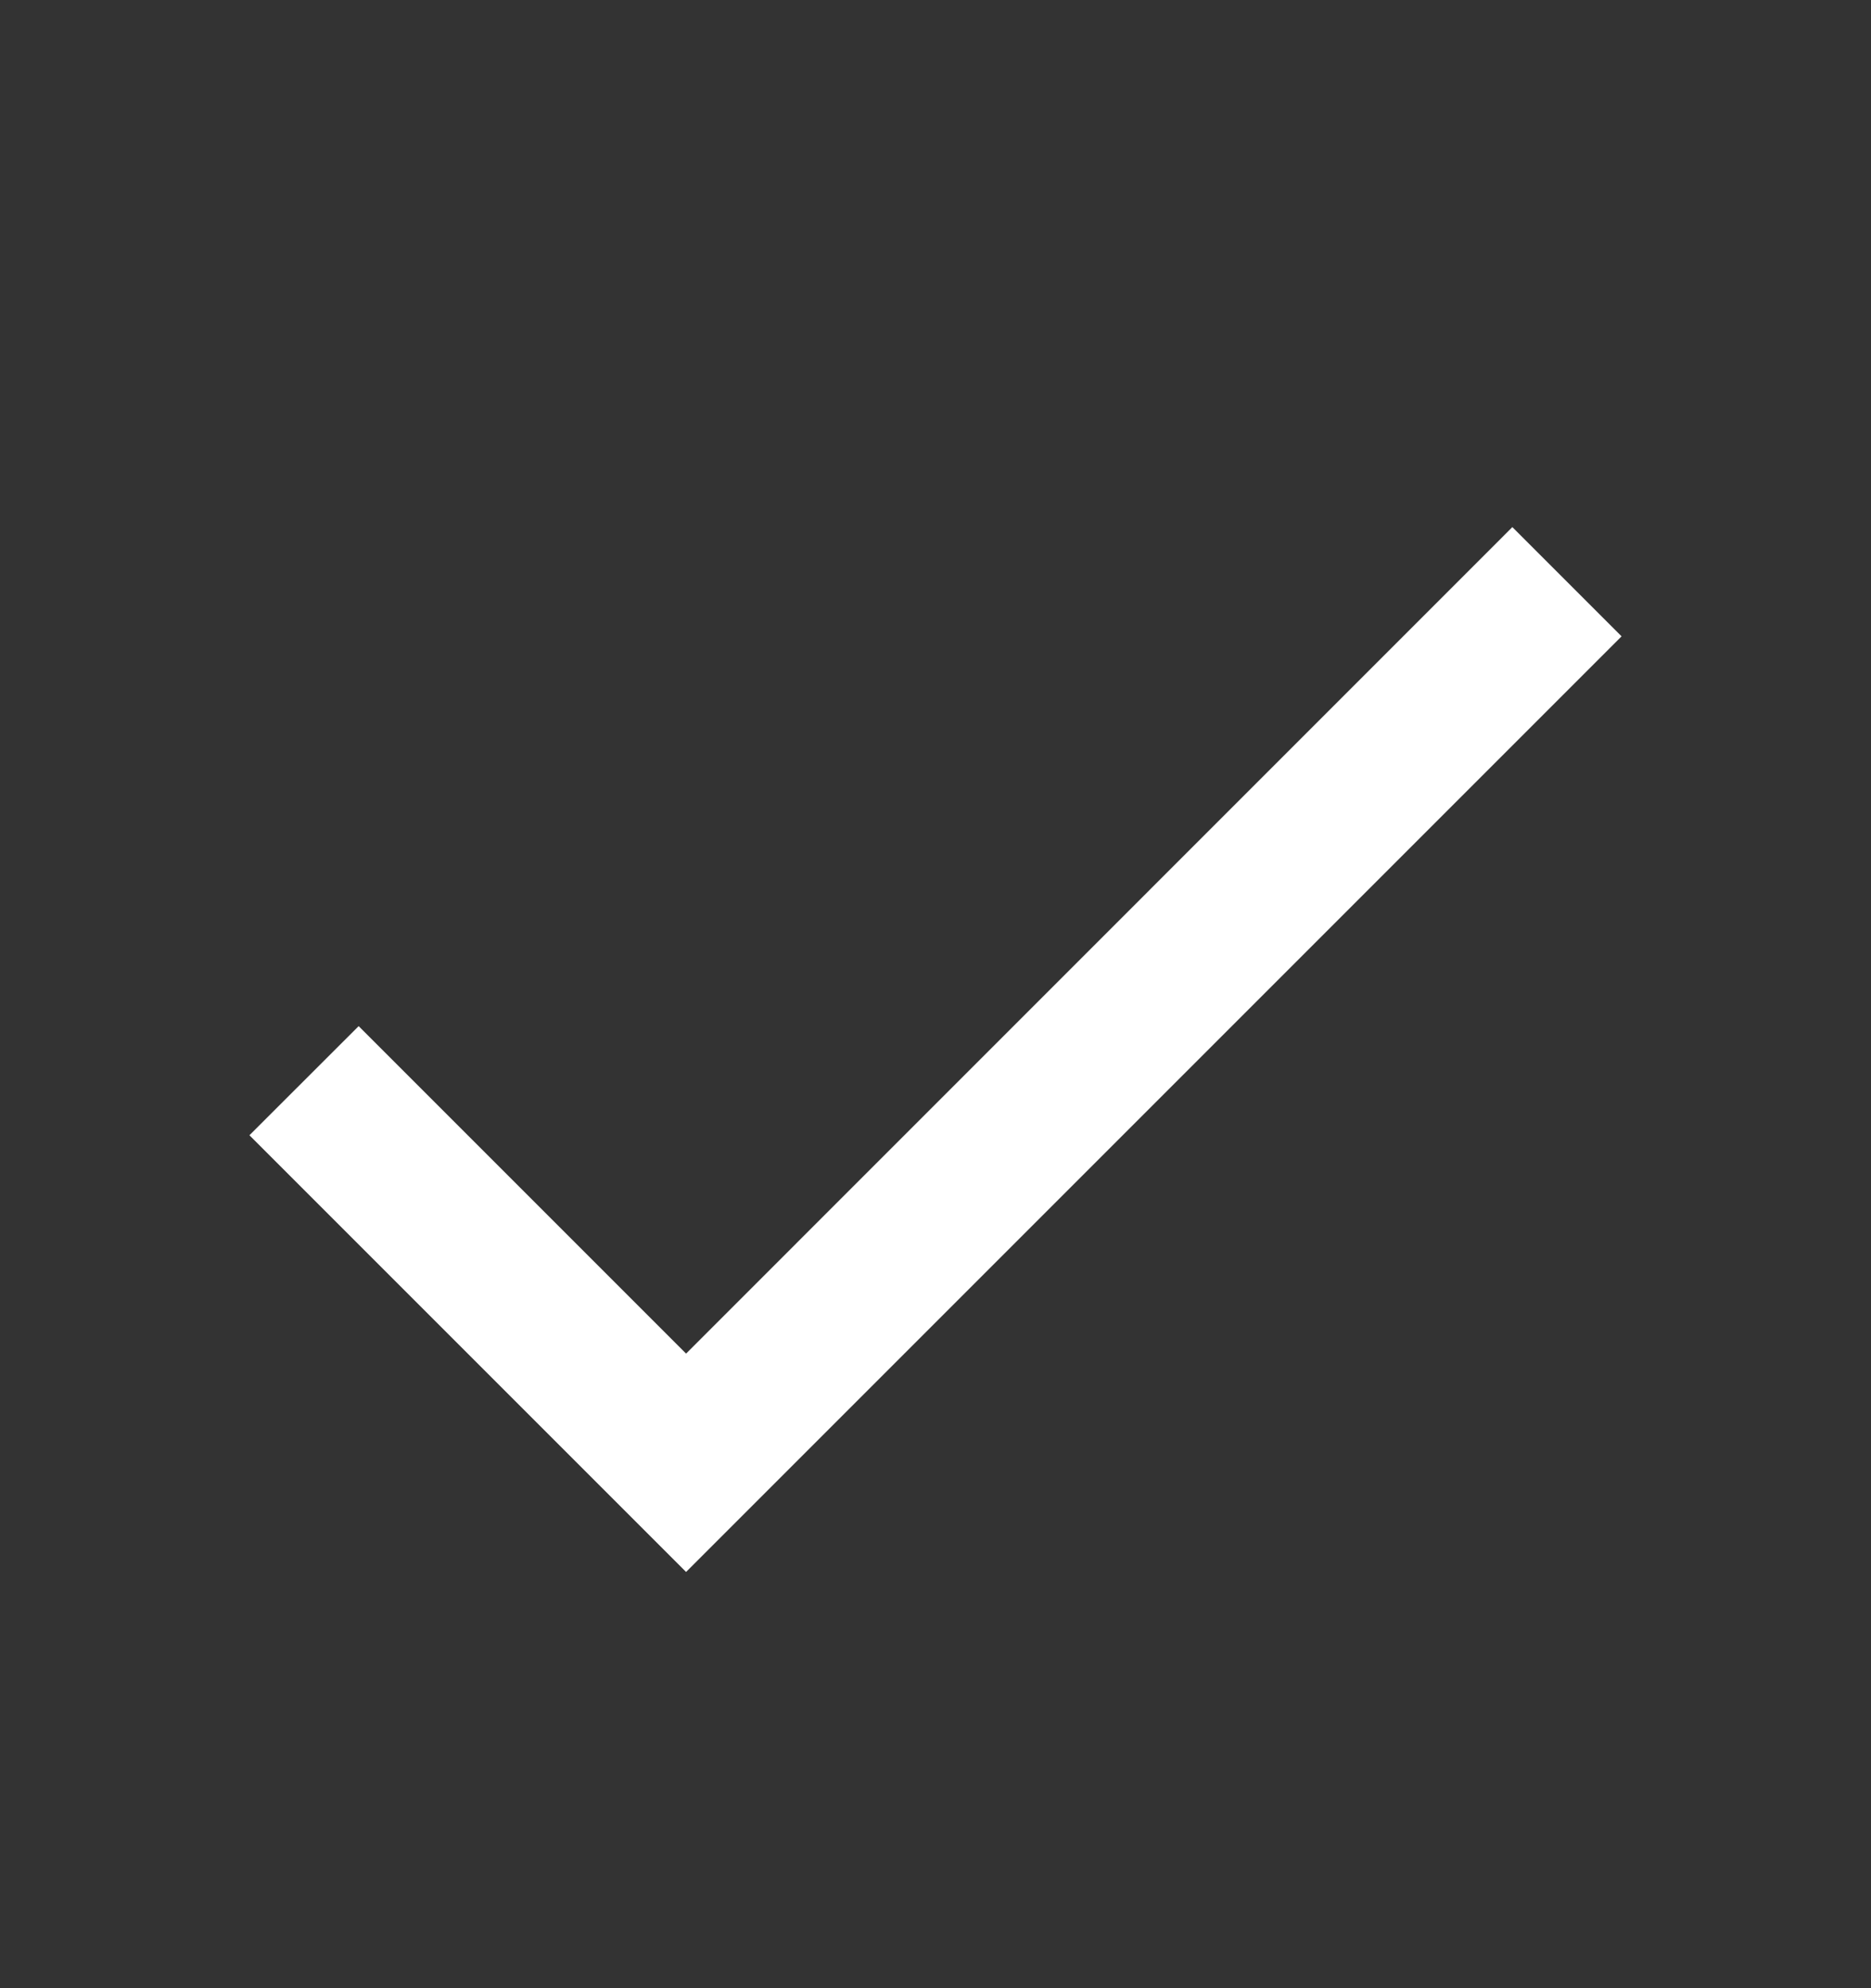
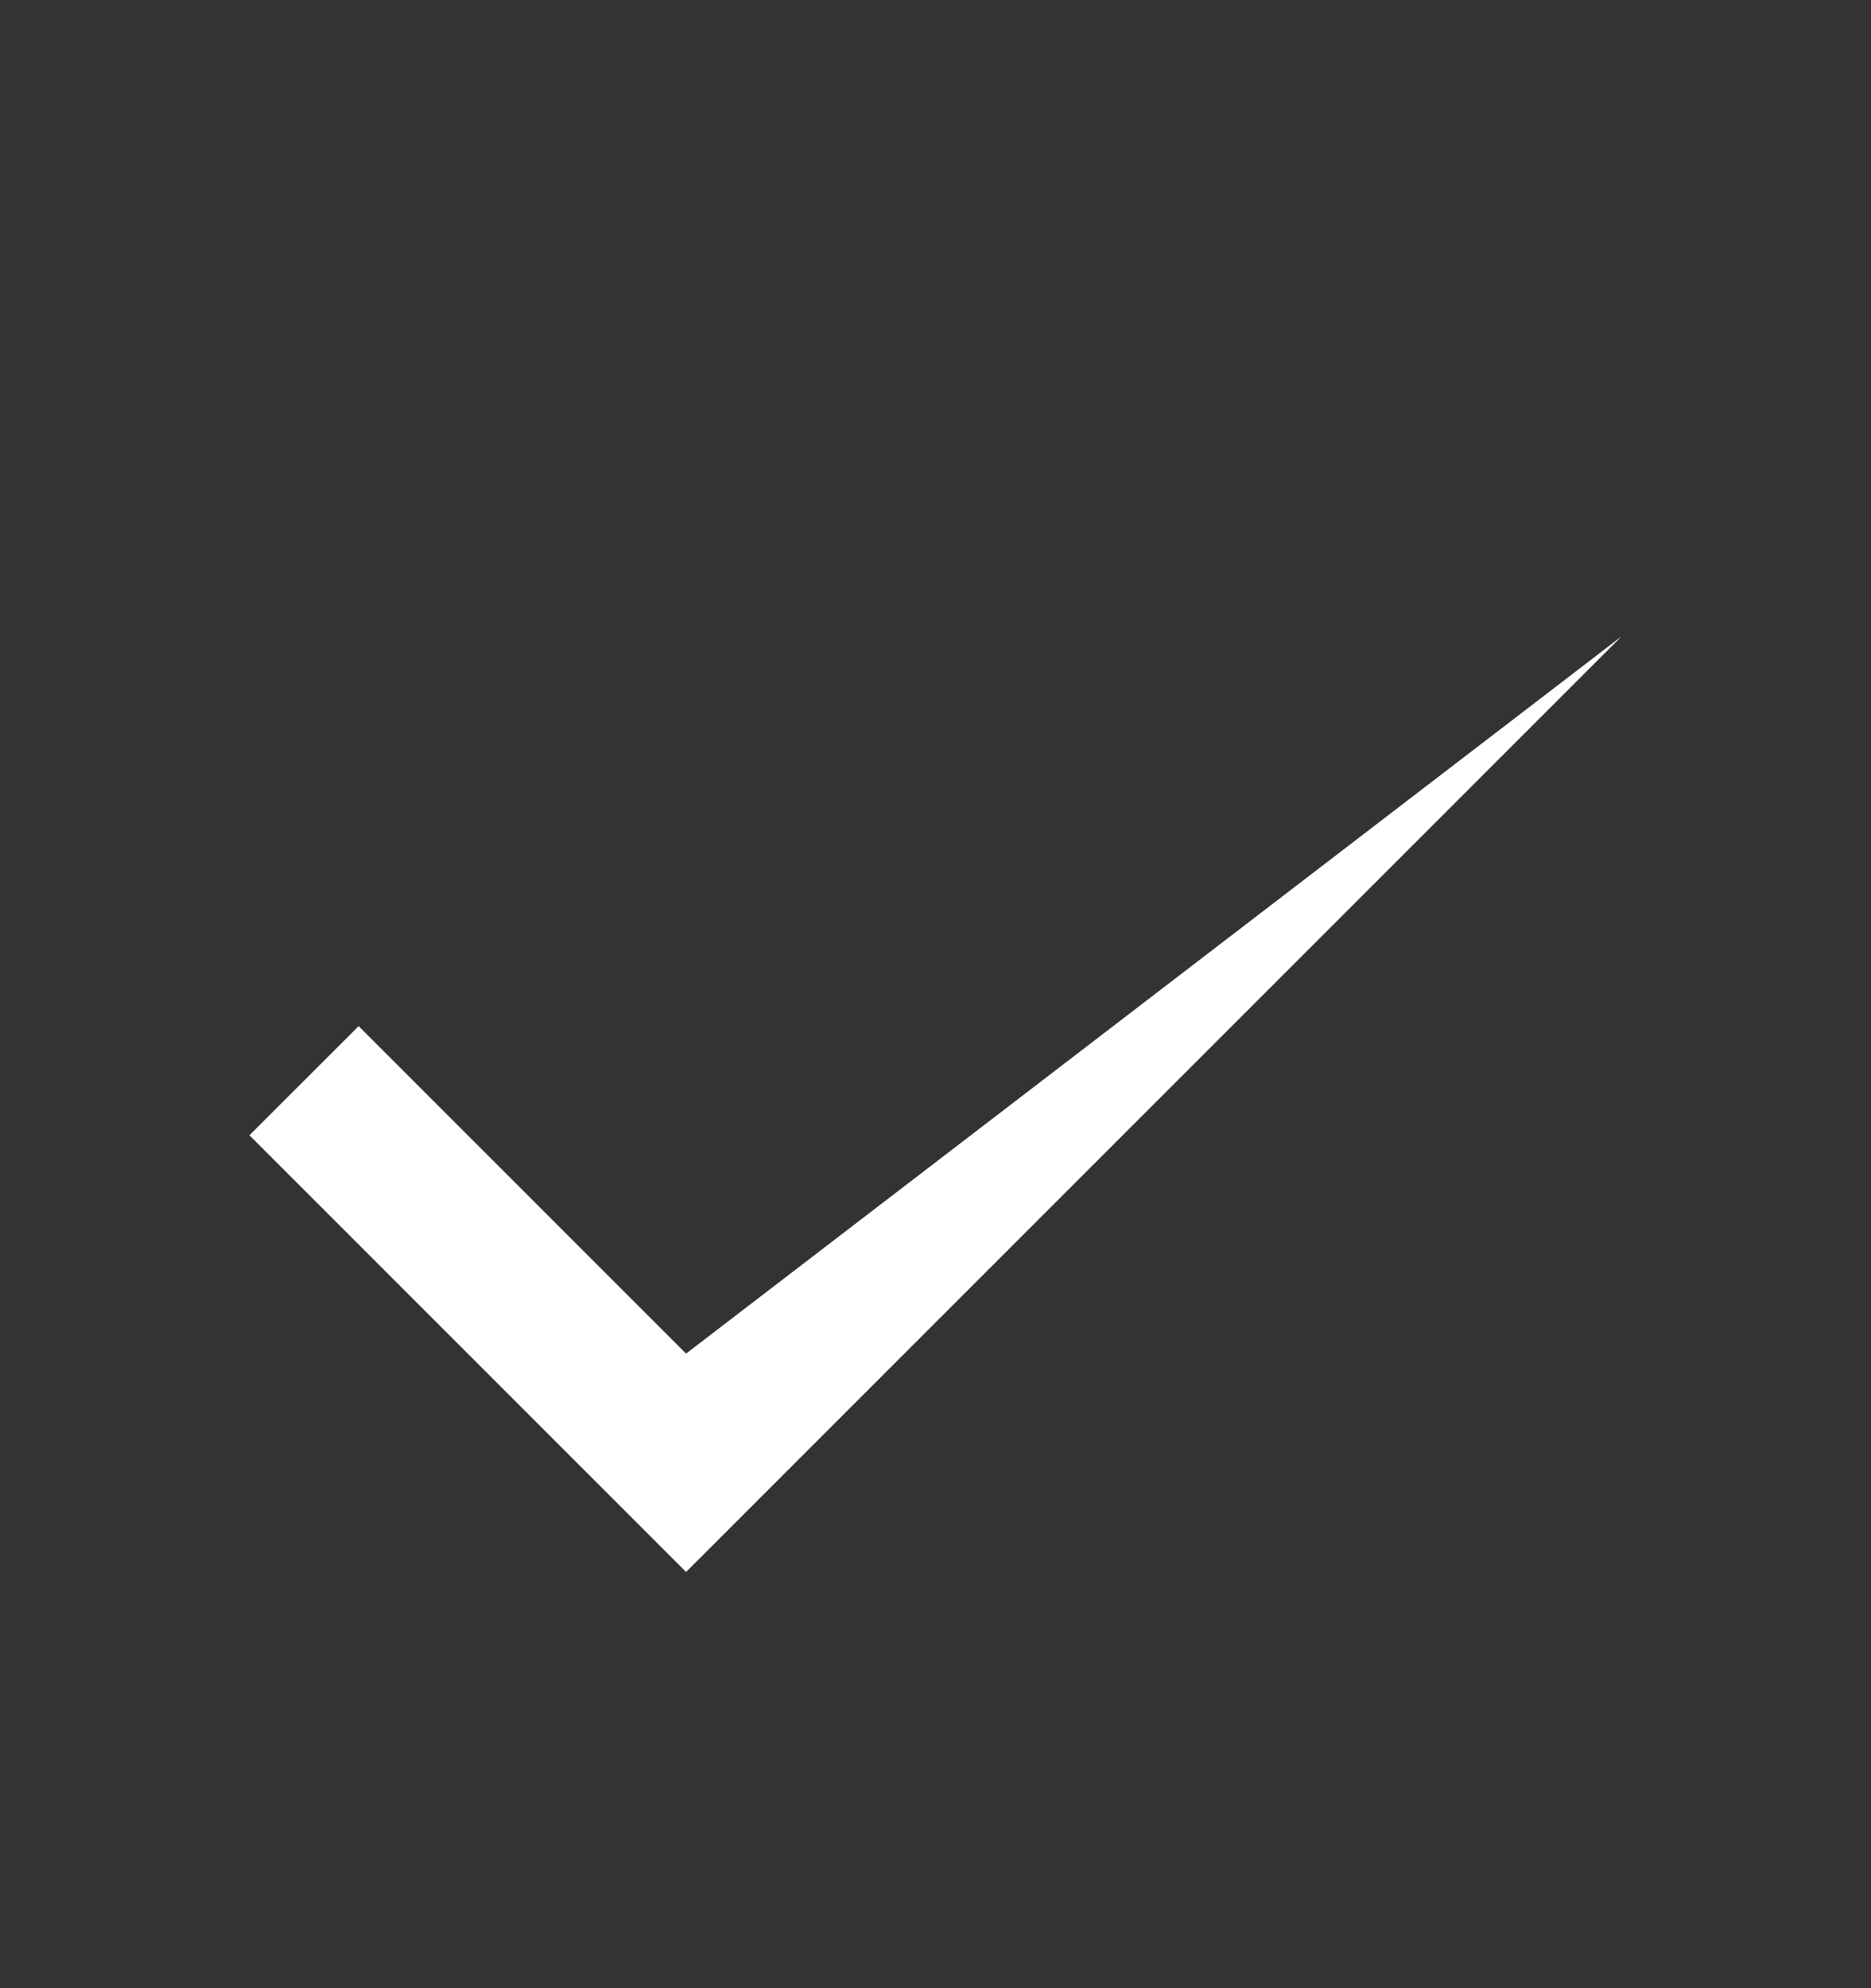
<svg xmlns="http://www.w3.org/2000/svg" width="16" height="17" viewBox="0 0 16 17" fill="none">
  <rect x="0" y="0" width="16" height="17" fill="#333333" stroke="none" />
  <g id="done">
-     <path id="Vector" d="M5.867 11.574L3.067 8.774L2.133 9.707L5.867 13.441L13.867 5.441L12.933 4.507L5.867 11.574Z" fill="white" />
+     <path id="Vector" d="M5.867 11.574L3.067 8.774L2.133 9.707L5.867 13.441L13.867 5.441L5.867 11.574Z" fill="white" />
  </g>
</svg>